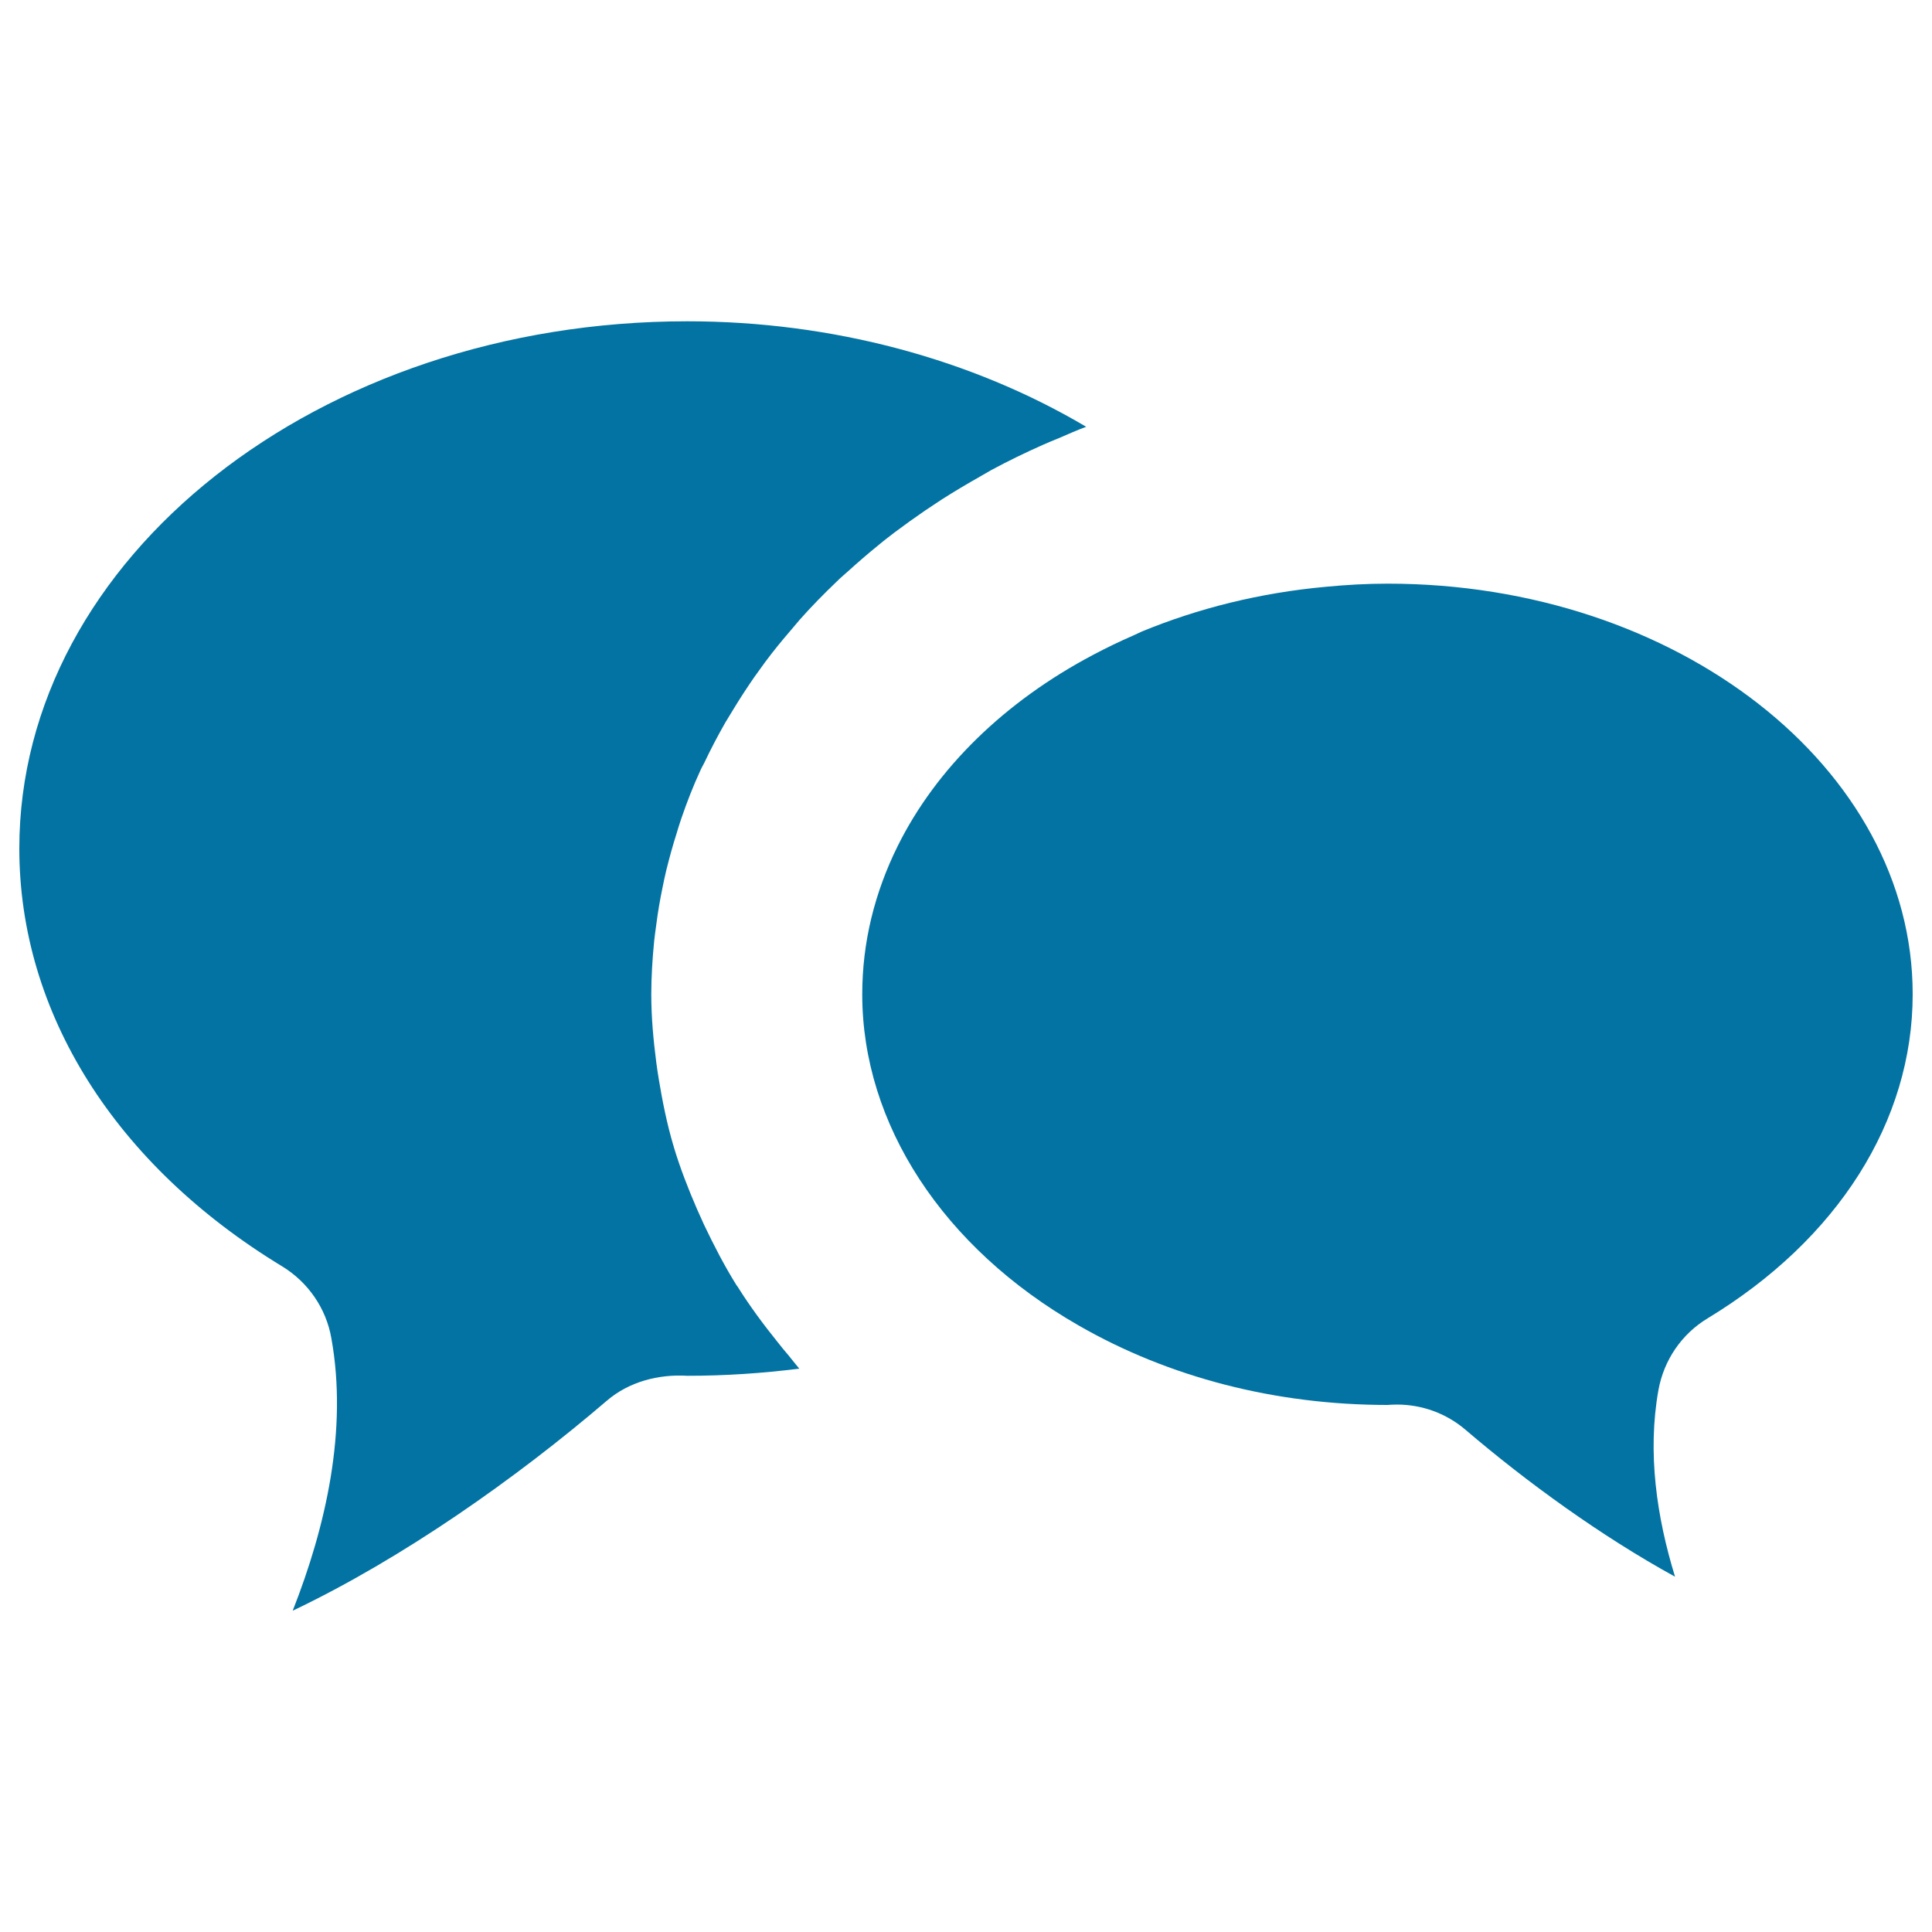
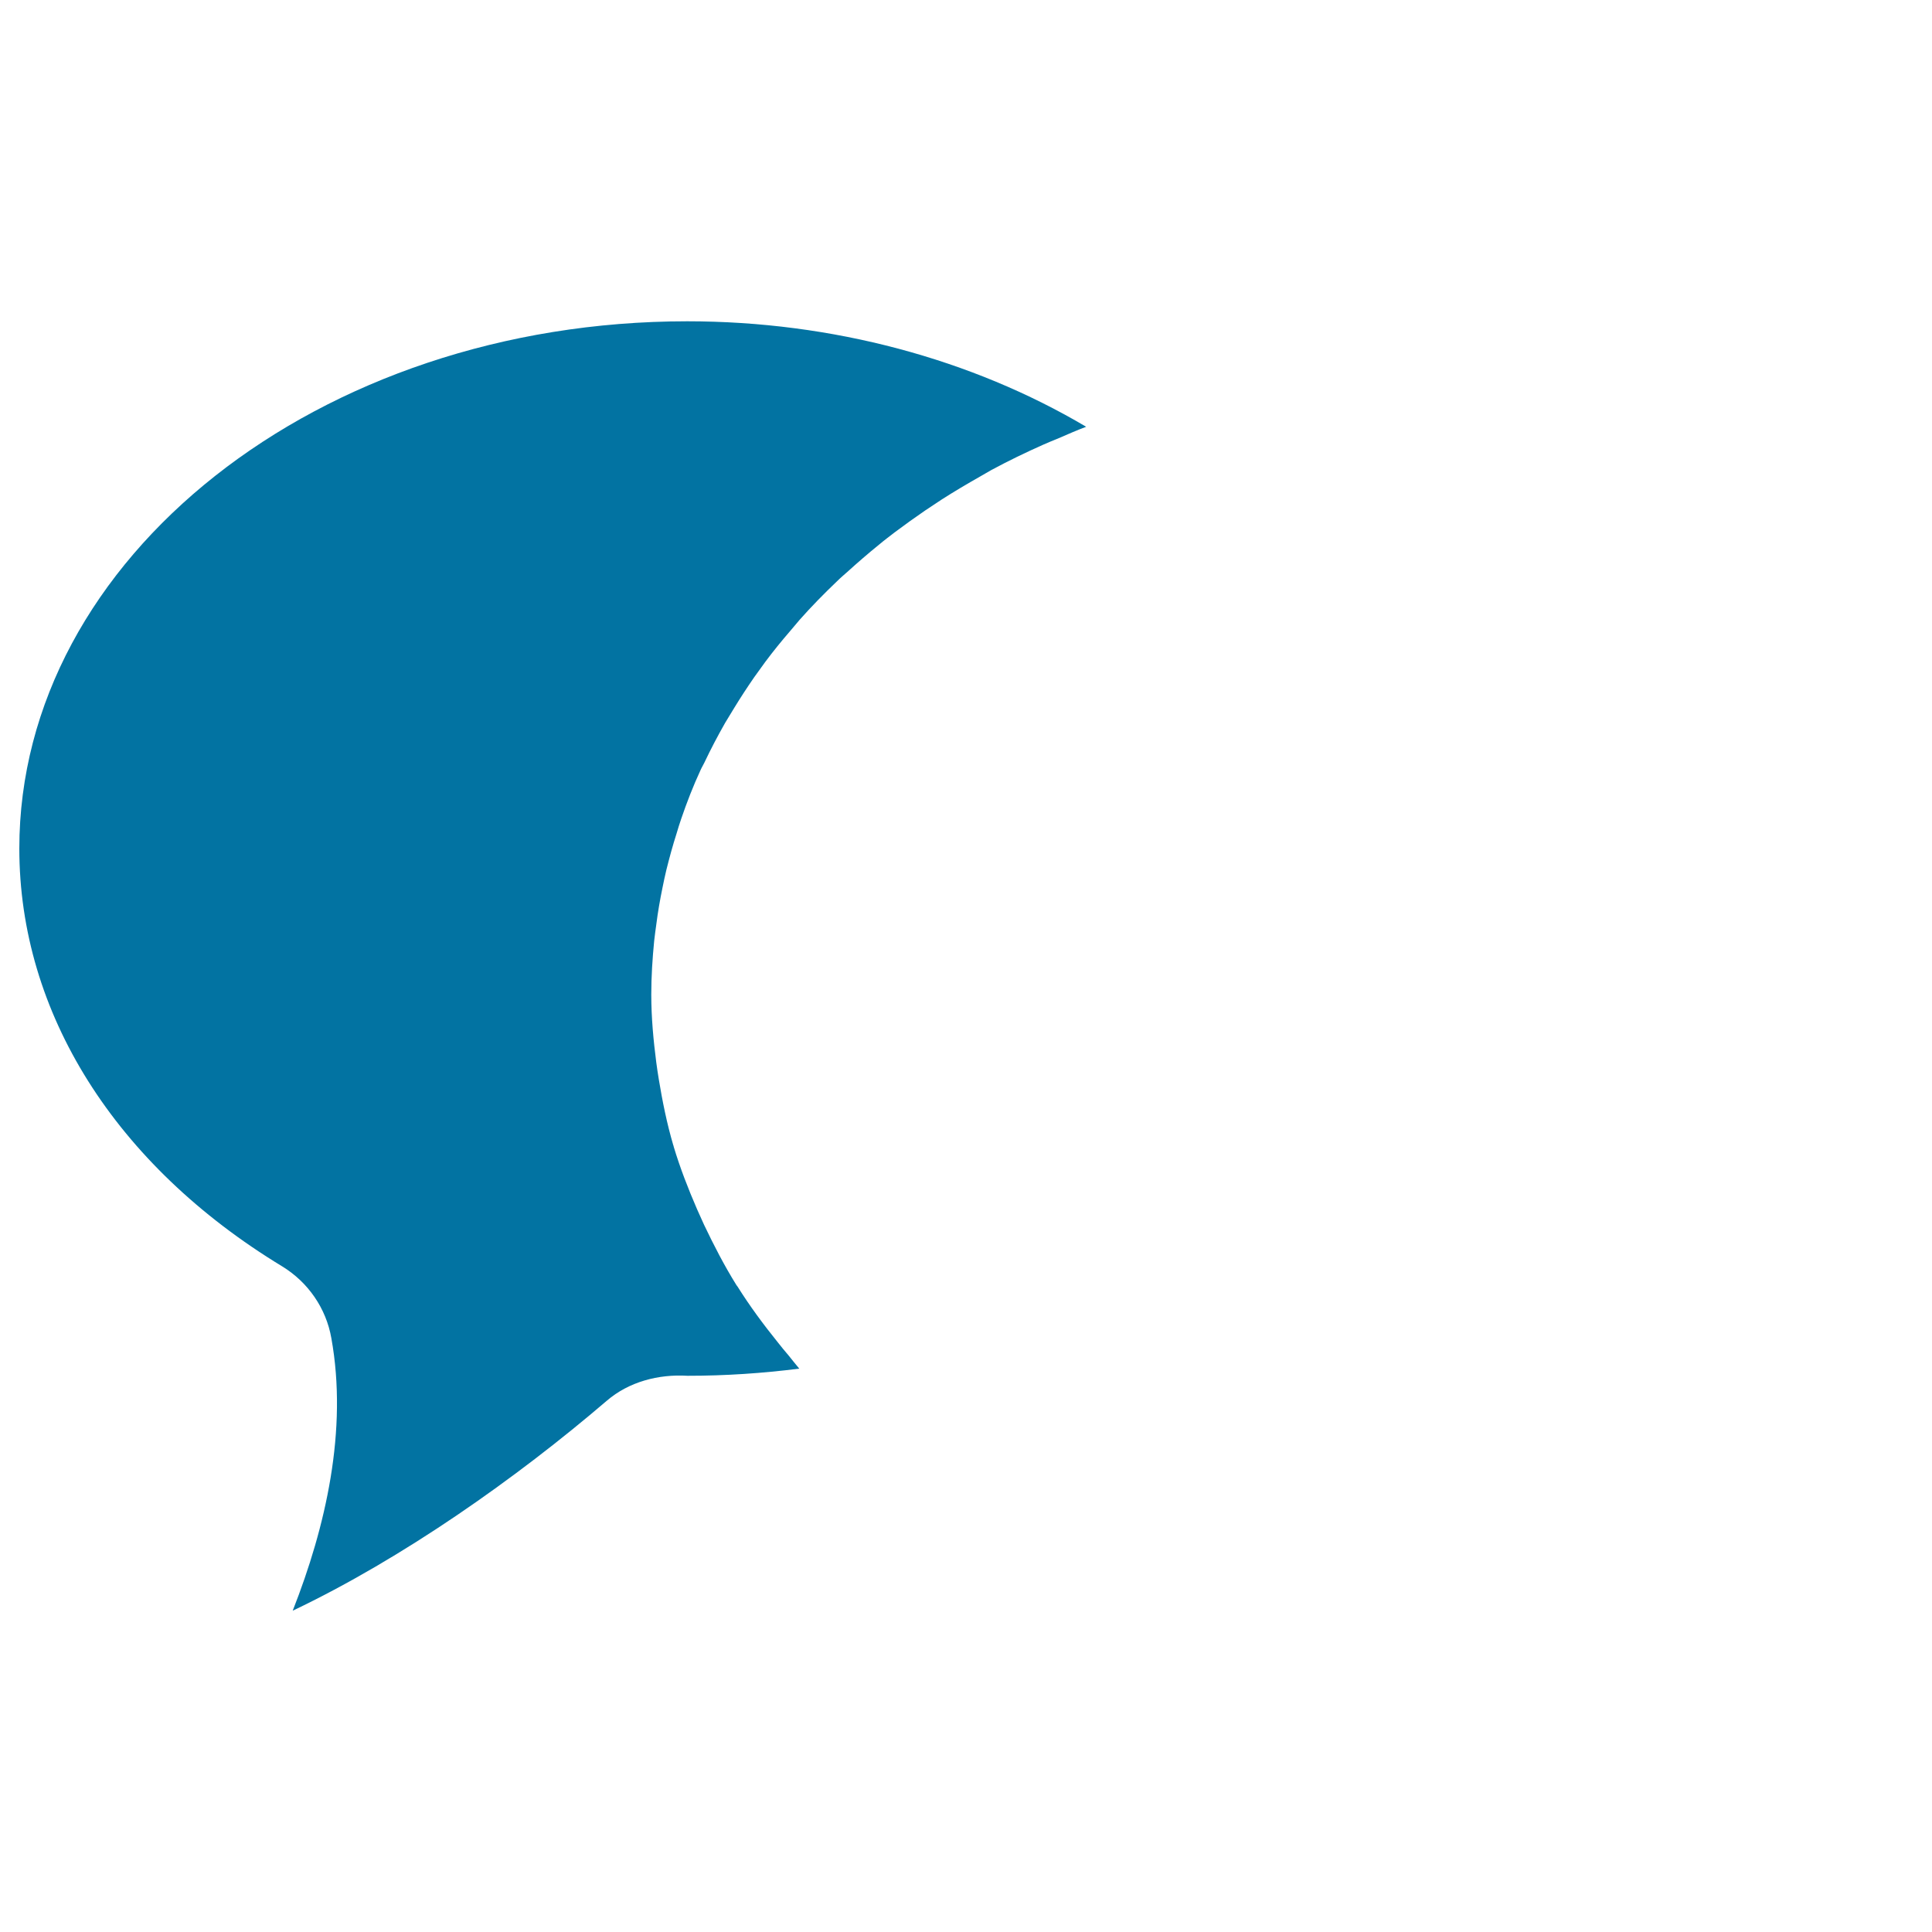
<svg xmlns="http://www.w3.org/2000/svg" viewBox="0 0 1000 1000" style="fill:#0273a2">
  <title>Overlapped Speech Bubbles SVG icon</title>
  <g>
    <g>
      <path d="M356,712.1c-0.1,0-0.1,0-0.2,0c-15-0.9-30.3,3.1-41.7,12.9c-46.7,40-105.5,81.5-162.6,108.7c17.1-43.4,28.6-93.5,20-141.1c-2.7-15.4-12-28.9-25.4-37.1C59.6,603,10,524.2,10,439.2c0-150.5,155.1-272.9,345.7-272.9c75.2,0,147.4,19.6,206.5,54.6c-4.9,1.8-9.5,3.9-14.2,5.9c-2.7,1.1-5.4,2.2-8.1,3.4c-9.2,4.1-18.1,8.4-26.8,13.1c-2,1.1-3.9,2.3-5.9,3.4c-6.7,3.8-13.3,7.7-19.7,11.8c-2.9,1.9-5.7,3.8-8.6,5.7c-5.4,3.7-10.7,7.5-15.9,11.4c-2.7,2.1-5.4,4.1-8,6.3c-5.7,4.6-11.1,9.3-16.4,14.1c-1.8,1.6-3.6,3.1-5.3,4.8c-6.8,6.5-13.3,13.1-19.4,20c-1.7,1.9-3.2,3.9-4.9,5.8c-4.5,5.2-8.8,10.5-12.9,16c-1.9,2.6-3.8,5.2-5.7,7.9c-3.6,5.2-7,10.4-10.3,15.8c-1.6,2.6-3.2,5.2-4.8,7.9c-3.8,6.7-7.4,13.5-10.7,20.5c-0.6,1.3-1.4,2.5-2,3.9c-3.8,8.2-7.1,16.7-10,25.2c-0.9,2.5-1.6,5-2.4,7.6c-2,6.2-3.7,12.5-5.3,18.9c-0.7,3-1.4,6.1-2,9.2c-1.3,6.3-2.4,12.6-3.2,19c-0.4,2.9-0.8,5.7-1.1,8.5c-0.9,9.2-1.5,18.4-1.5,27.8c0,11.9,1.1,23.6,2.6,35.2c0.4,2.9,0.8,5.8,1.3,8.7c1.9,11.5,4.2,22.9,7.5,34.1c0.1,0.2,0.2,0.4,0.2,0.7c3.3,11,7.5,21.8,12.1,32.4c1.2,2.7,2.4,5.4,3.6,8c5.1,10.7,10.5,21.2,16.8,31.3c0.2,0.3,0.4,0.6,0.6,0.8c6.2,9.9,13.3,19.5,20.8,28.8c1.8,2.3,3.6,4.5,5.5,6.7c1.9,2.3,3.7,4.7,5.6,6.9C394.7,710.8,375.5,712.1,356,712.1z" />
-       <path d="M883.8,682.4c-13.4,8.1-22.6,21.6-25.4,37.1c-5.8,32.3-0.9,65.8,8.6,96.6c-38.4-21.1-76.8-49-108.4-76c-9.9-8.5-22.5-13.1-35.5-13.1c-1.8,0-3.7,0.1-4.9,0.2c-57.8,0-113.1-14.2-160-41.2c-70.1-40.2-111.9-104.2-111.9-171.3c0-13.5,1.6-26.7,4.7-39.5c3.1-12.8,7.7-25.3,13.6-37.2c20-40.4,55.6-75,101.3-99.1c6.6-3.5,13.4-6.8,20.3-9.8c1.7-0.7,3.3-1.6,5-2.3c28.9-11.9,61-20,95.3-23.1c10.4-1,21-1.6,31.8-1.6C868,302.1,990,397.4,990,514.6C990,580.3,951.3,641.5,883.8,682.4z" />
    </g>
  </g>
</svg>